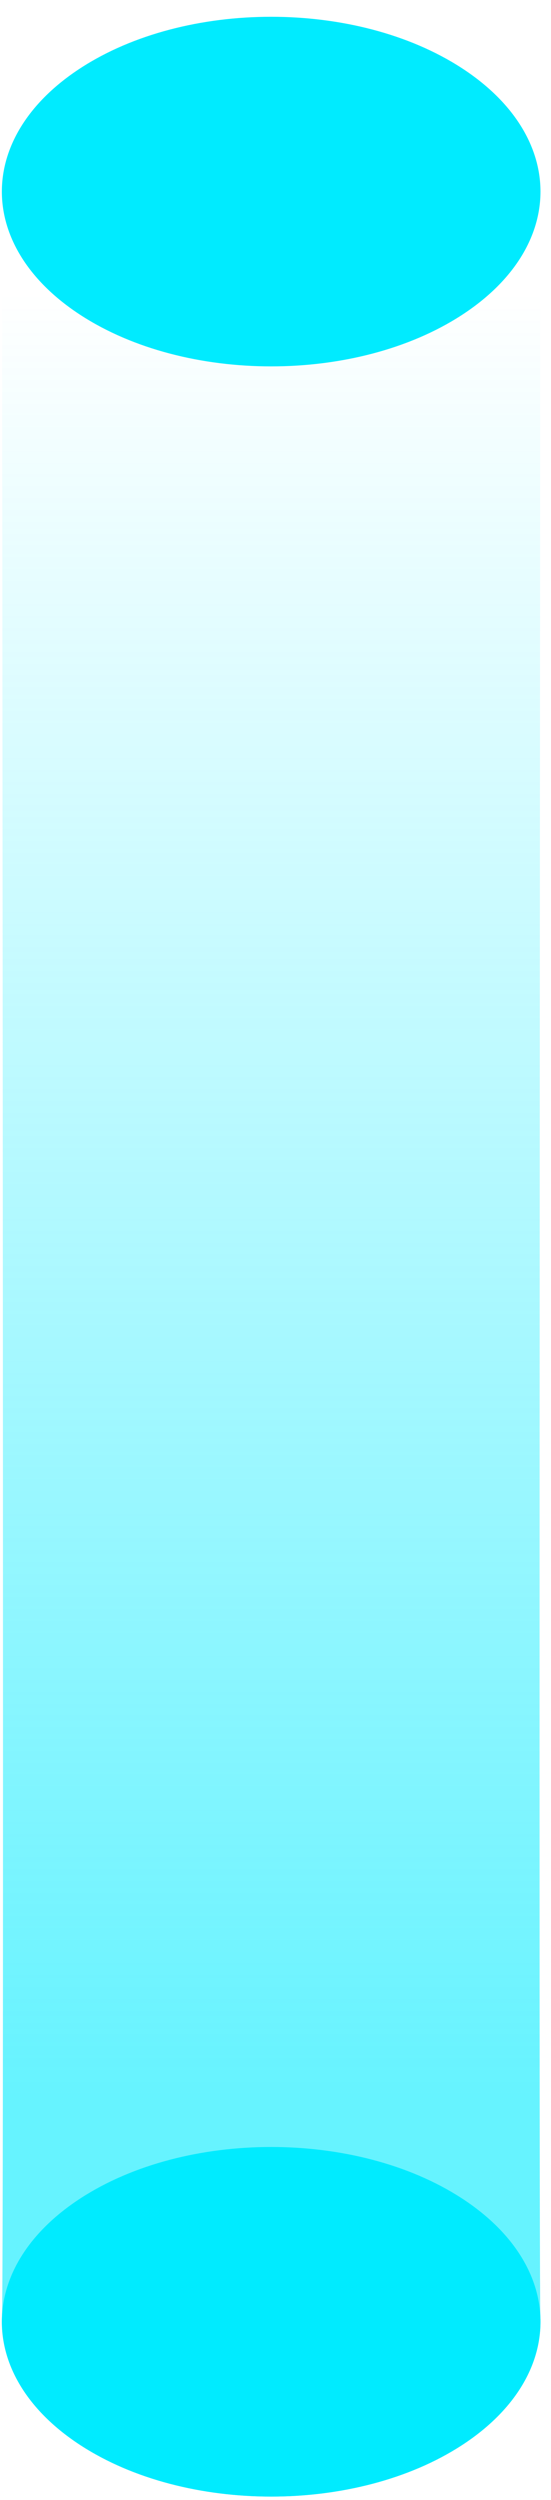
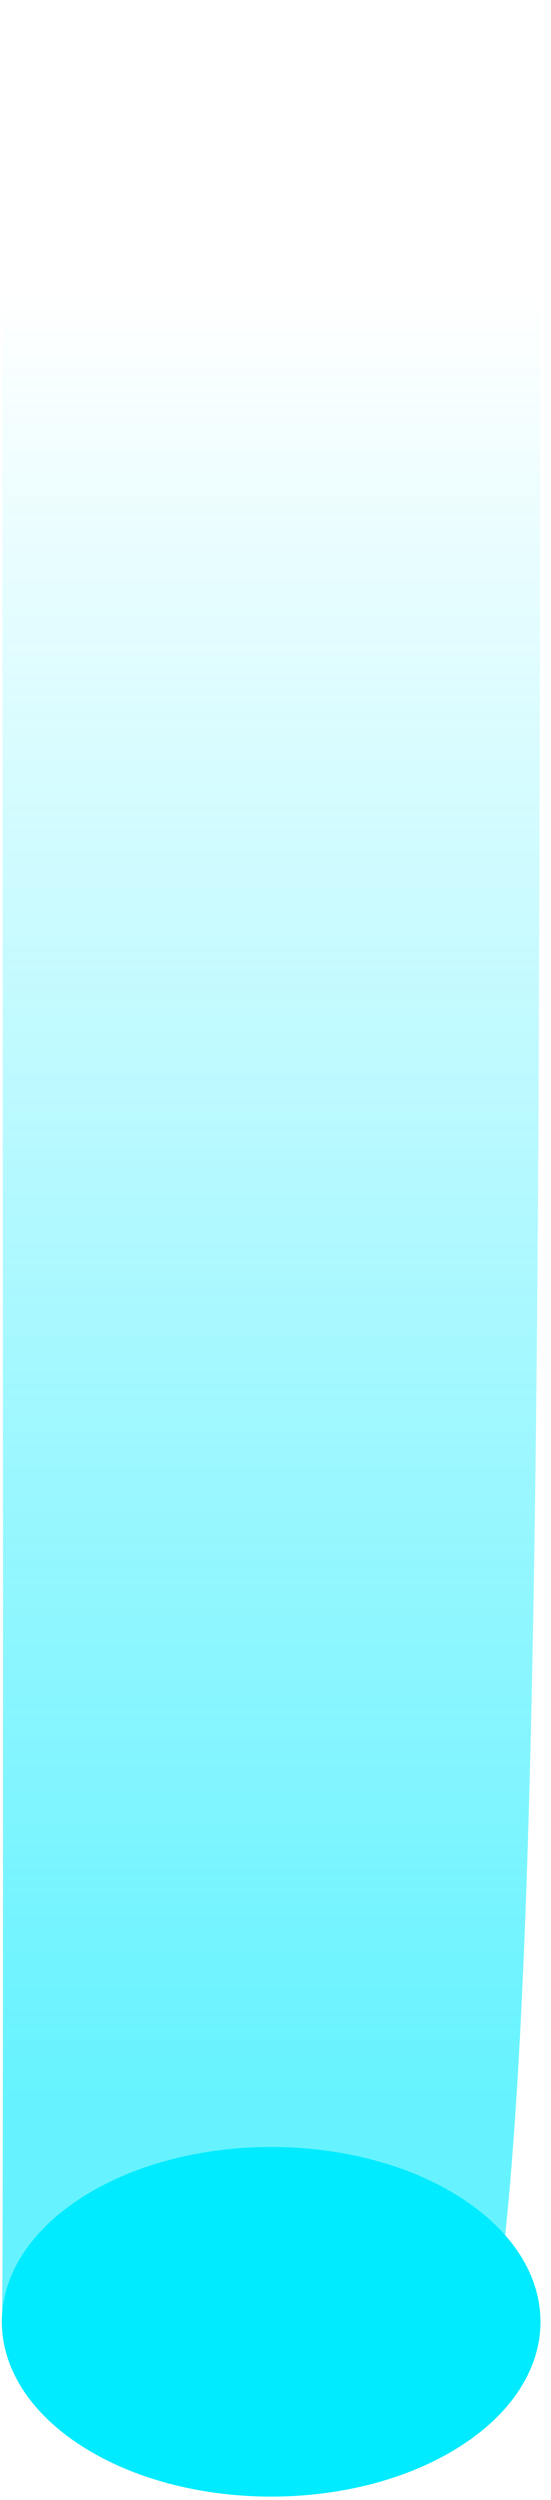
<svg xmlns="http://www.w3.org/2000/svg" width="32" height="145" viewBox="0 0 32 145" fill="none">
  <path fill-rule="evenodd" clip-rule="evenodd" d="M4.689 141.831C10.797 145.79 20.7 145.79 26.808 141.831C32.916 137.872 32.916 131.452 26.808 127.493C20.7 123.534 10.797 123.534 4.689 127.493C-1.419 131.452 -1.419 137.872 4.689 141.831Z" fill="#00EBFF" />
-   <path opacity="0.6" fill-rule="evenodd" clip-rule="evenodd" d="M0.115 10.203C0.194 91.308 0.194 132.69 0.115 134.349C-0.012 137.047 1.512 139.772 4.689 141.831C10.797 145.79 20.7 145.79 26.808 141.831C29.964 139.785 31.489 137.083 31.384 134.403C31.319 132.731 31.319 91.559 31.384 10.887L0.115 10.203Z" fill="url(#paint0_linear_47_795)" />
-   <path fill-rule="evenodd" clip-rule="evenodd" d="M4.689 18.28C10.797 22.24 20.7 22.24 26.808 18.28C32.916 14.321 32.916 7.902 26.808 3.943C20.7 -0.017 10.797 -0.017 4.689 3.943C-1.419 7.902 -1.419 14.321 4.689 18.28Z" fill="#00EBFF" />
+   <path opacity="0.6" fill-rule="evenodd" clip-rule="evenodd" d="M0.115 10.203C0.194 91.308 0.194 132.69 0.115 134.349C-0.012 137.047 1.512 139.772 4.689 141.831C10.797 145.79 20.7 145.79 26.808 141.831C31.319 132.731 31.319 91.559 31.384 10.887L0.115 10.203Z" fill="url(#paint0_linear_47_795)" />
  <defs>
    <linearGradient id="paint0_linear_47_795" x1="15.748" y1="16.886" x2="15.748" y2="121.771" gradientUnits="userSpaceOnUse">
      <stop stop-color="#00EBFF" stop-opacity="0" />
      <stop offset="1" stop-color="#00EBFF" />
    </linearGradient>
  </defs>
</svg>